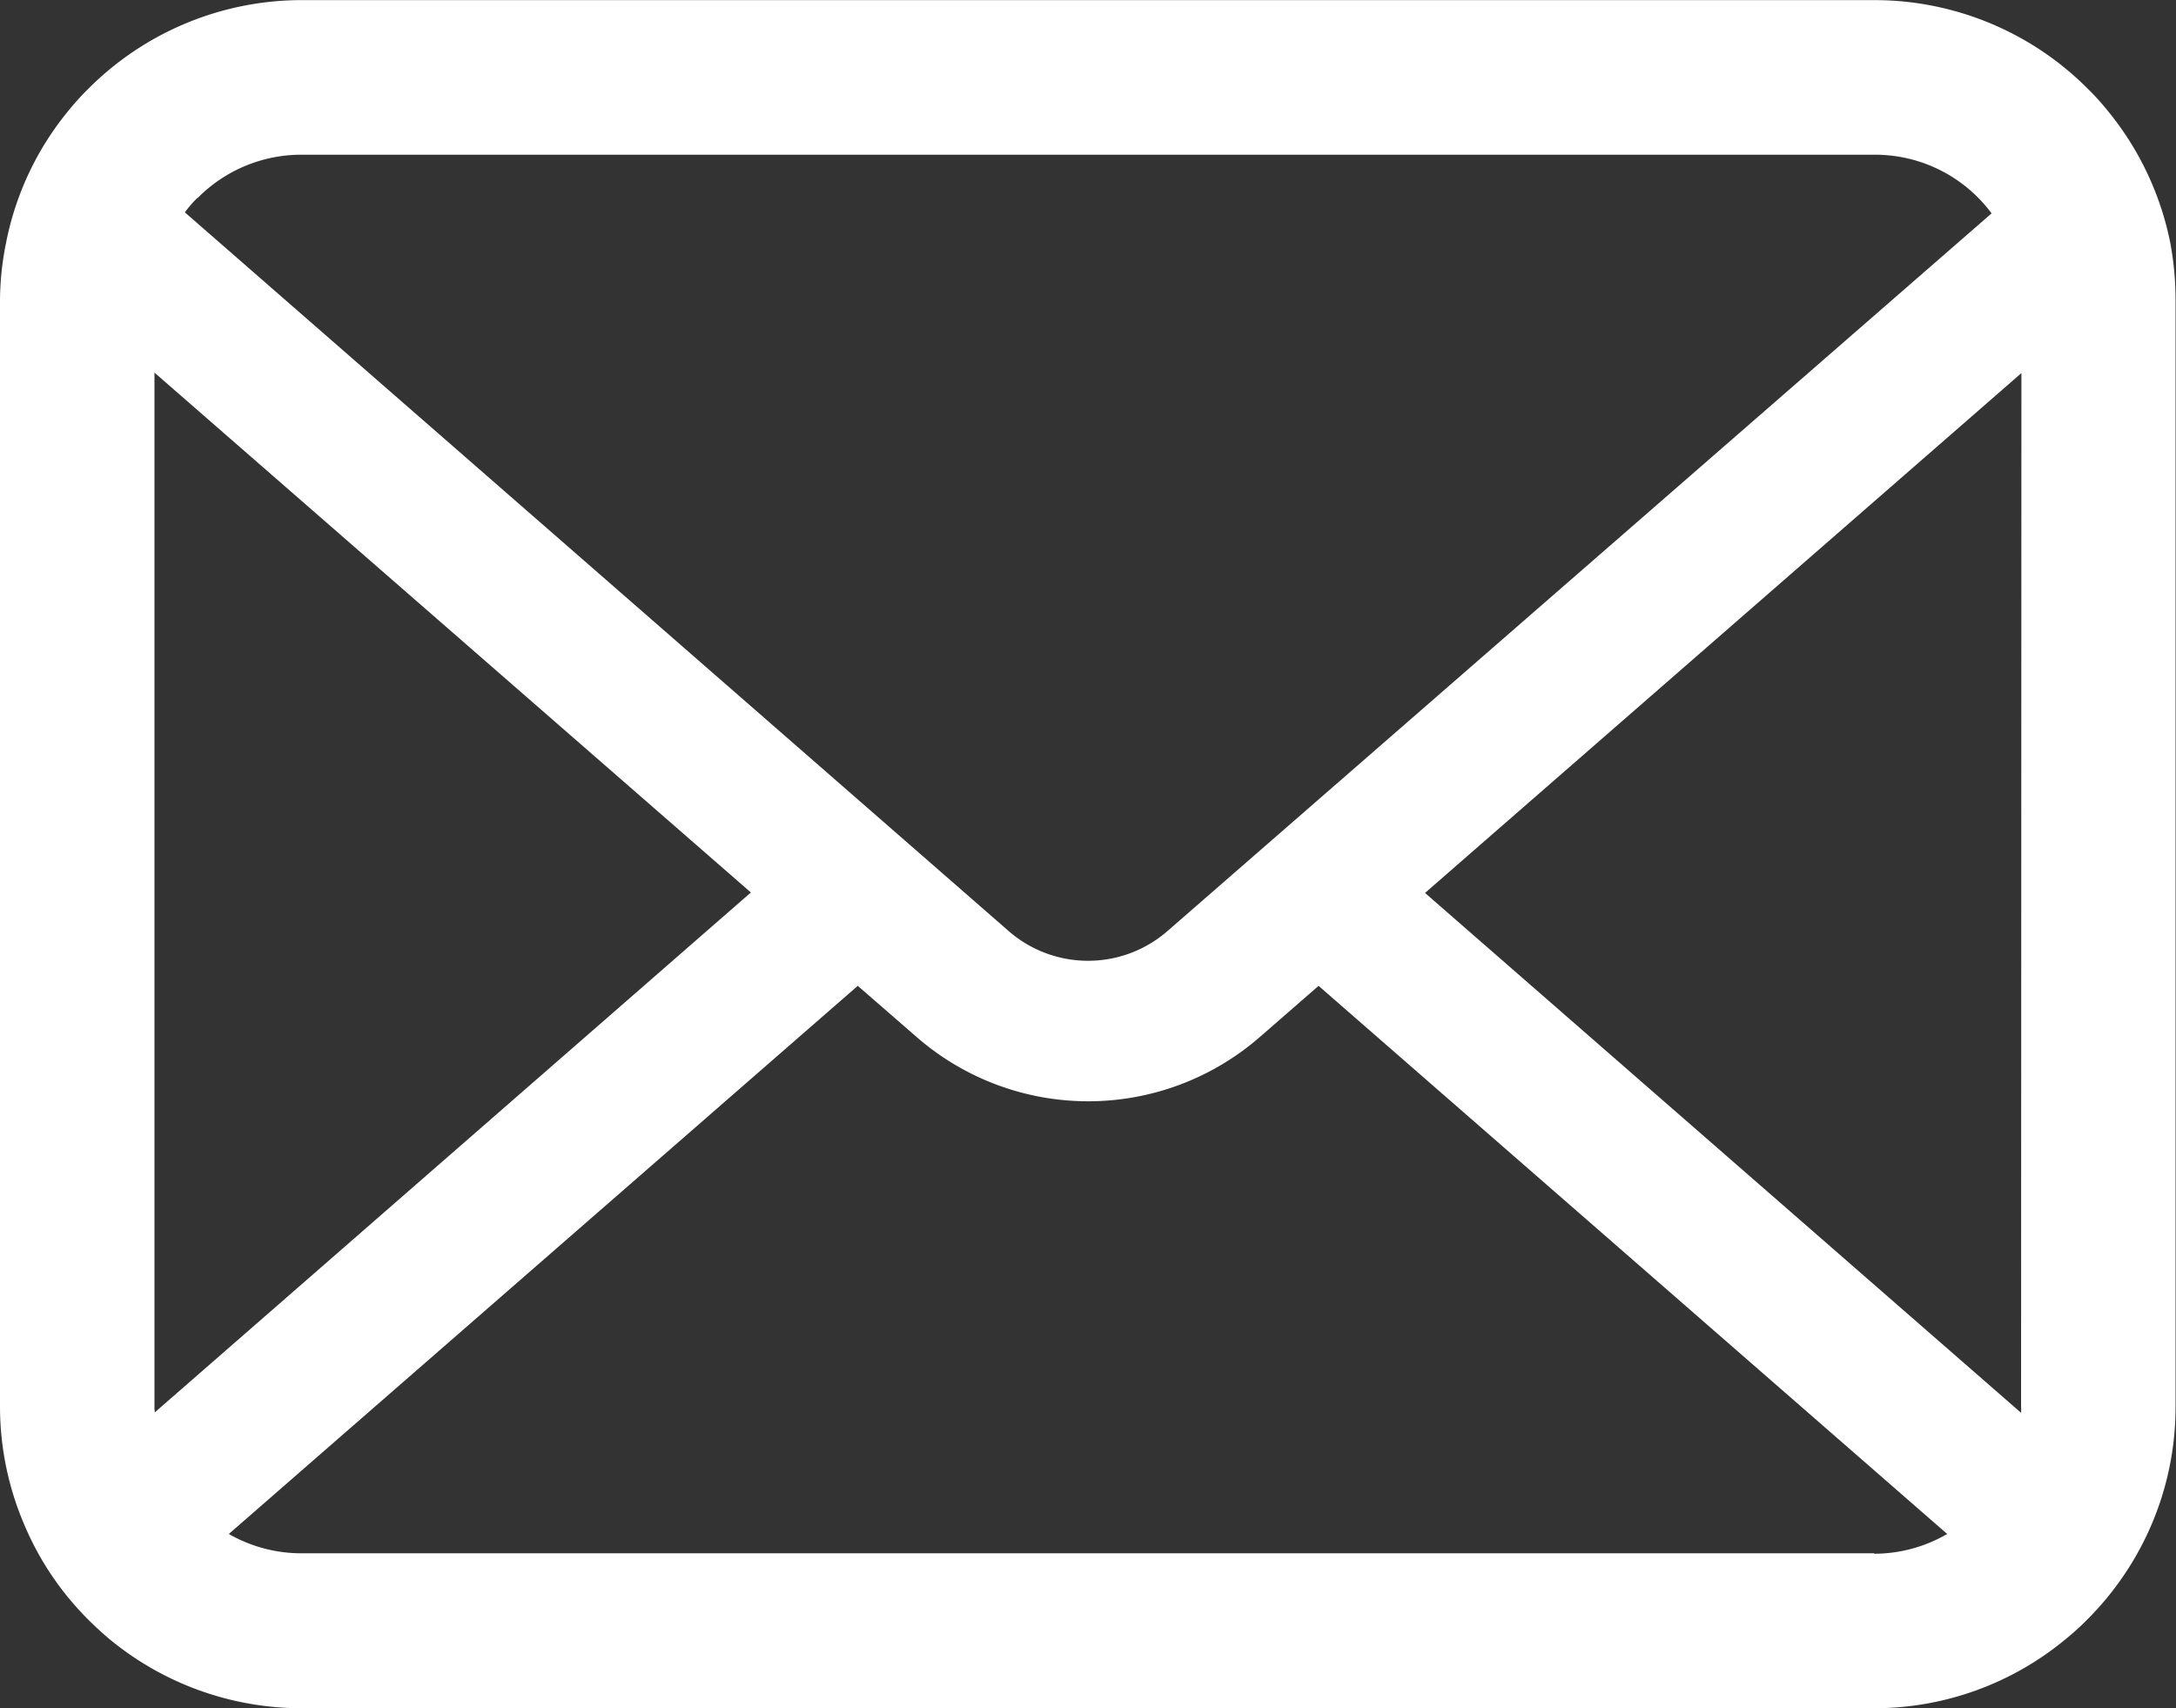
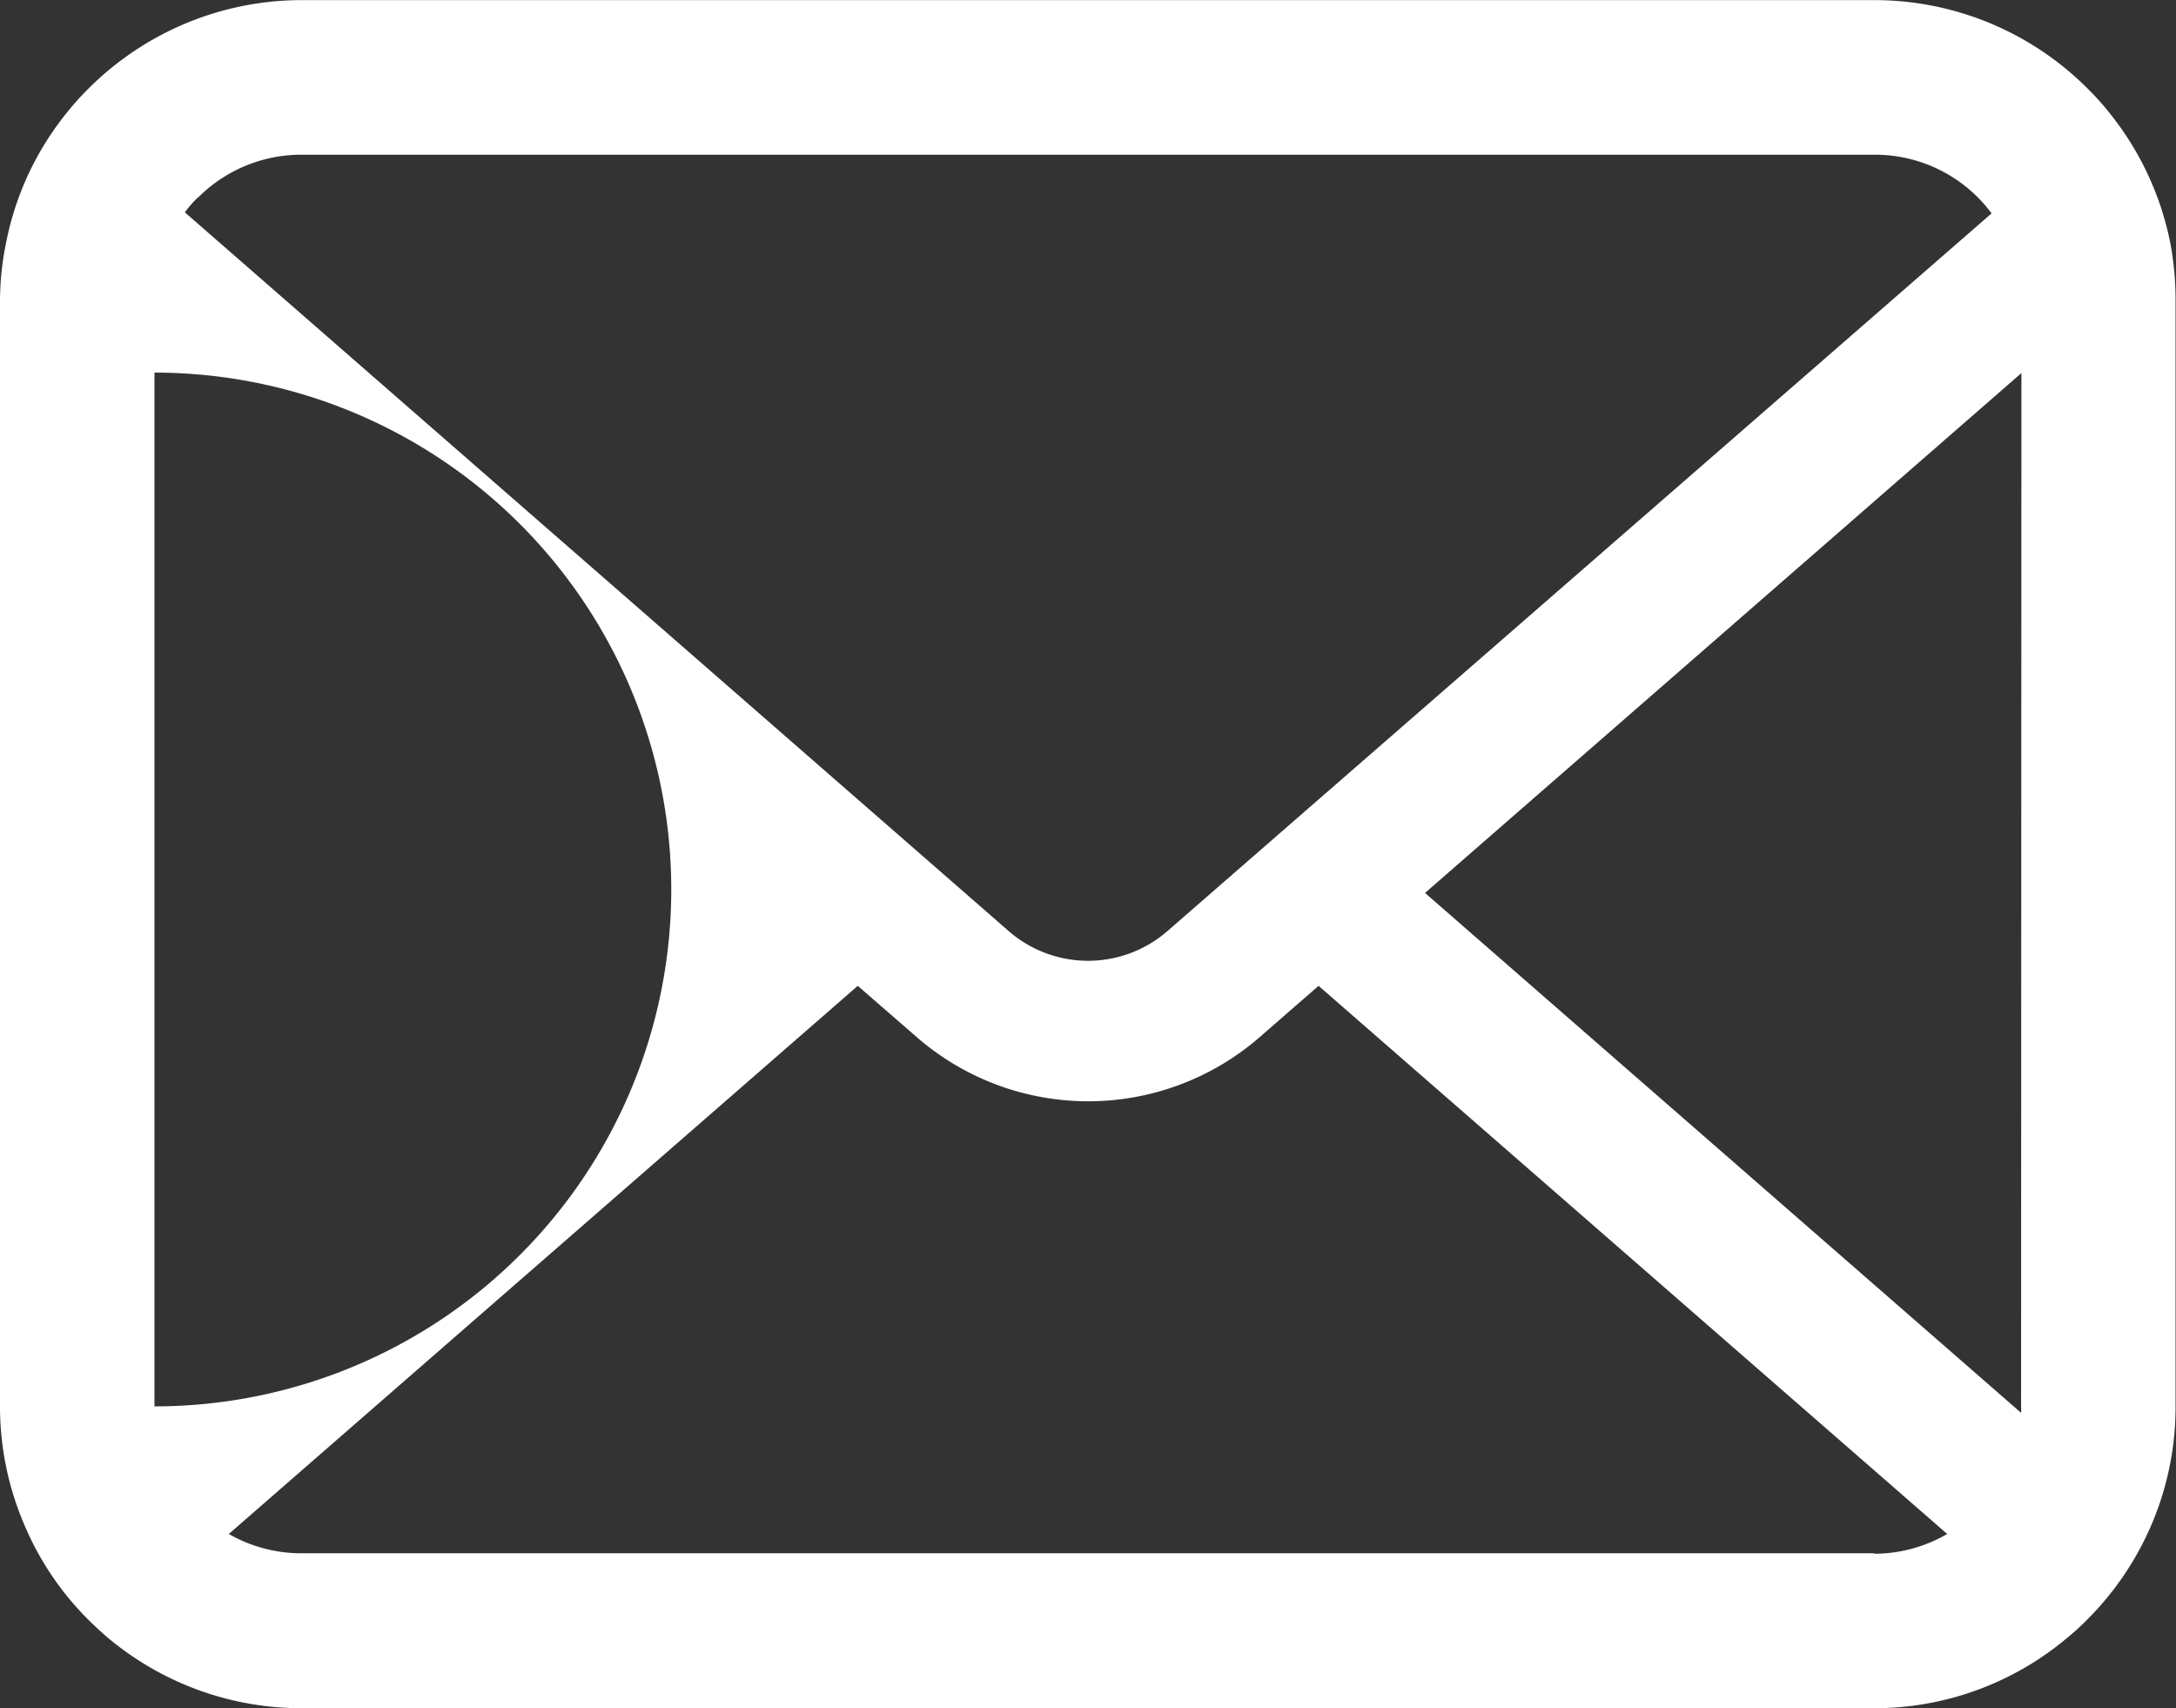
<svg xmlns="http://www.w3.org/2000/svg" id="メールの無料アイコンその8" width="19.257" height="15.115" viewBox="0 0 19.257 15.115">
  <rect x="0" y="0" width="19.257" height="15.115" fill="#333333" stroke="none" />
-   <path id="パス_4496" data-name="パス 4496" d="M19.207,57.214a2.664,2.664,0,0,0-.551-1.168,2.3,2.3,0,0,0-.181-.2,2.665,2.665,0,0,0-1.889-.783H2.671a2.669,2.669,0,0,0-1.888.783,2.345,2.345,0,0,0-.181.2,2.632,2.632,0,0,0-.549,1.168A2.584,2.584,0,0,0,0,57.733v9.773a2.656,2.656,0,0,0,.221,1.061,2.618,2.618,0,0,0,.561.827c.06.06.119.114.184.169a2.669,2.669,0,0,0,1.7.614H16.586a2.652,2.652,0,0,0,1.7-.616,2.307,2.307,0,0,0,.184-.167,2.673,2.673,0,0,0,.564-.827v0a2.643,2.643,0,0,0,.219-1.058V57.733A2.745,2.745,0,0,0,19.207,57.214Zm-17.458-.4a1.29,1.29,0,0,1,.922-.383H16.586a1.284,1.284,0,0,1,1.039.519L10.332,63.3a1.07,1.07,0,0,1-1.406,0l-7.29-6.359A.986.986,0,0,1,1.749,56.811ZM1.367,67.506V58.359l5.278,4.6-5.275,4.6A.39.39,0,0,1,1.367,67.506Zm15.219,1.3H2.671a1.287,1.287,0,0,1-.646-.171l5.566-4.85.52.452a2.312,2.312,0,0,0,3.039,0l.519-.452,5.563,4.85A1.288,1.288,0,0,1,16.586,68.81Zm1.3-1.3a.407.407,0,0,1,0,.057l-5.275-4.6,5.278-4.6Z" transform="translate(0 -55.062)" fill="#fff" />
+   <path id="パス_4496" data-name="パス 4496" d="M19.207,57.214a2.664,2.664,0,0,0-.551-1.168,2.3,2.3,0,0,0-.181-.2,2.665,2.665,0,0,0-1.889-.783H2.671a2.669,2.669,0,0,0-1.888.783,2.345,2.345,0,0,0-.181.2,2.632,2.632,0,0,0-.549,1.168A2.584,2.584,0,0,0,0,57.733v9.773a2.656,2.656,0,0,0,.221,1.061,2.618,2.618,0,0,0,.561.827c.06.06.119.114.184.169a2.669,2.669,0,0,0,1.7.614H16.586a2.652,2.652,0,0,0,1.7-.616,2.307,2.307,0,0,0,.184-.167,2.673,2.673,0,0,0,.564-.827v0a2.643,2.643,0,0,0,.219-1.058V57.733A2.745,2.745,0,0,0,19.207,57.214Zm-17.458-.4a1.29,1.29,0,0,1,.922-.383H16.586a1.284,1.284,0,0,1,1.039.519L10.332,63.3a1.07,1.07,0,0,1-1.406,0l-7.29-6.359A.986.986,0,0,1,1.749,56.811ZM1.367,67.506V58.359A.39.39,0,0,1,1.367,67.506Zm15.219,1.3H2.671a1.287,1.287,0,0,1-.646-.171l5.566-4.85.52.452a2.312,2.312,0,0,0,3.039,0l.519-.452,5.563,4.85A1.288,1.288,0,0,1,16.586,68.81Zm1.3-1.3a.407.407,0,0,1,0,.057l-5.275-4.6,5.278-4.6Z" transform="translate(0 -55.062)" fill="#fff" />
</svg>